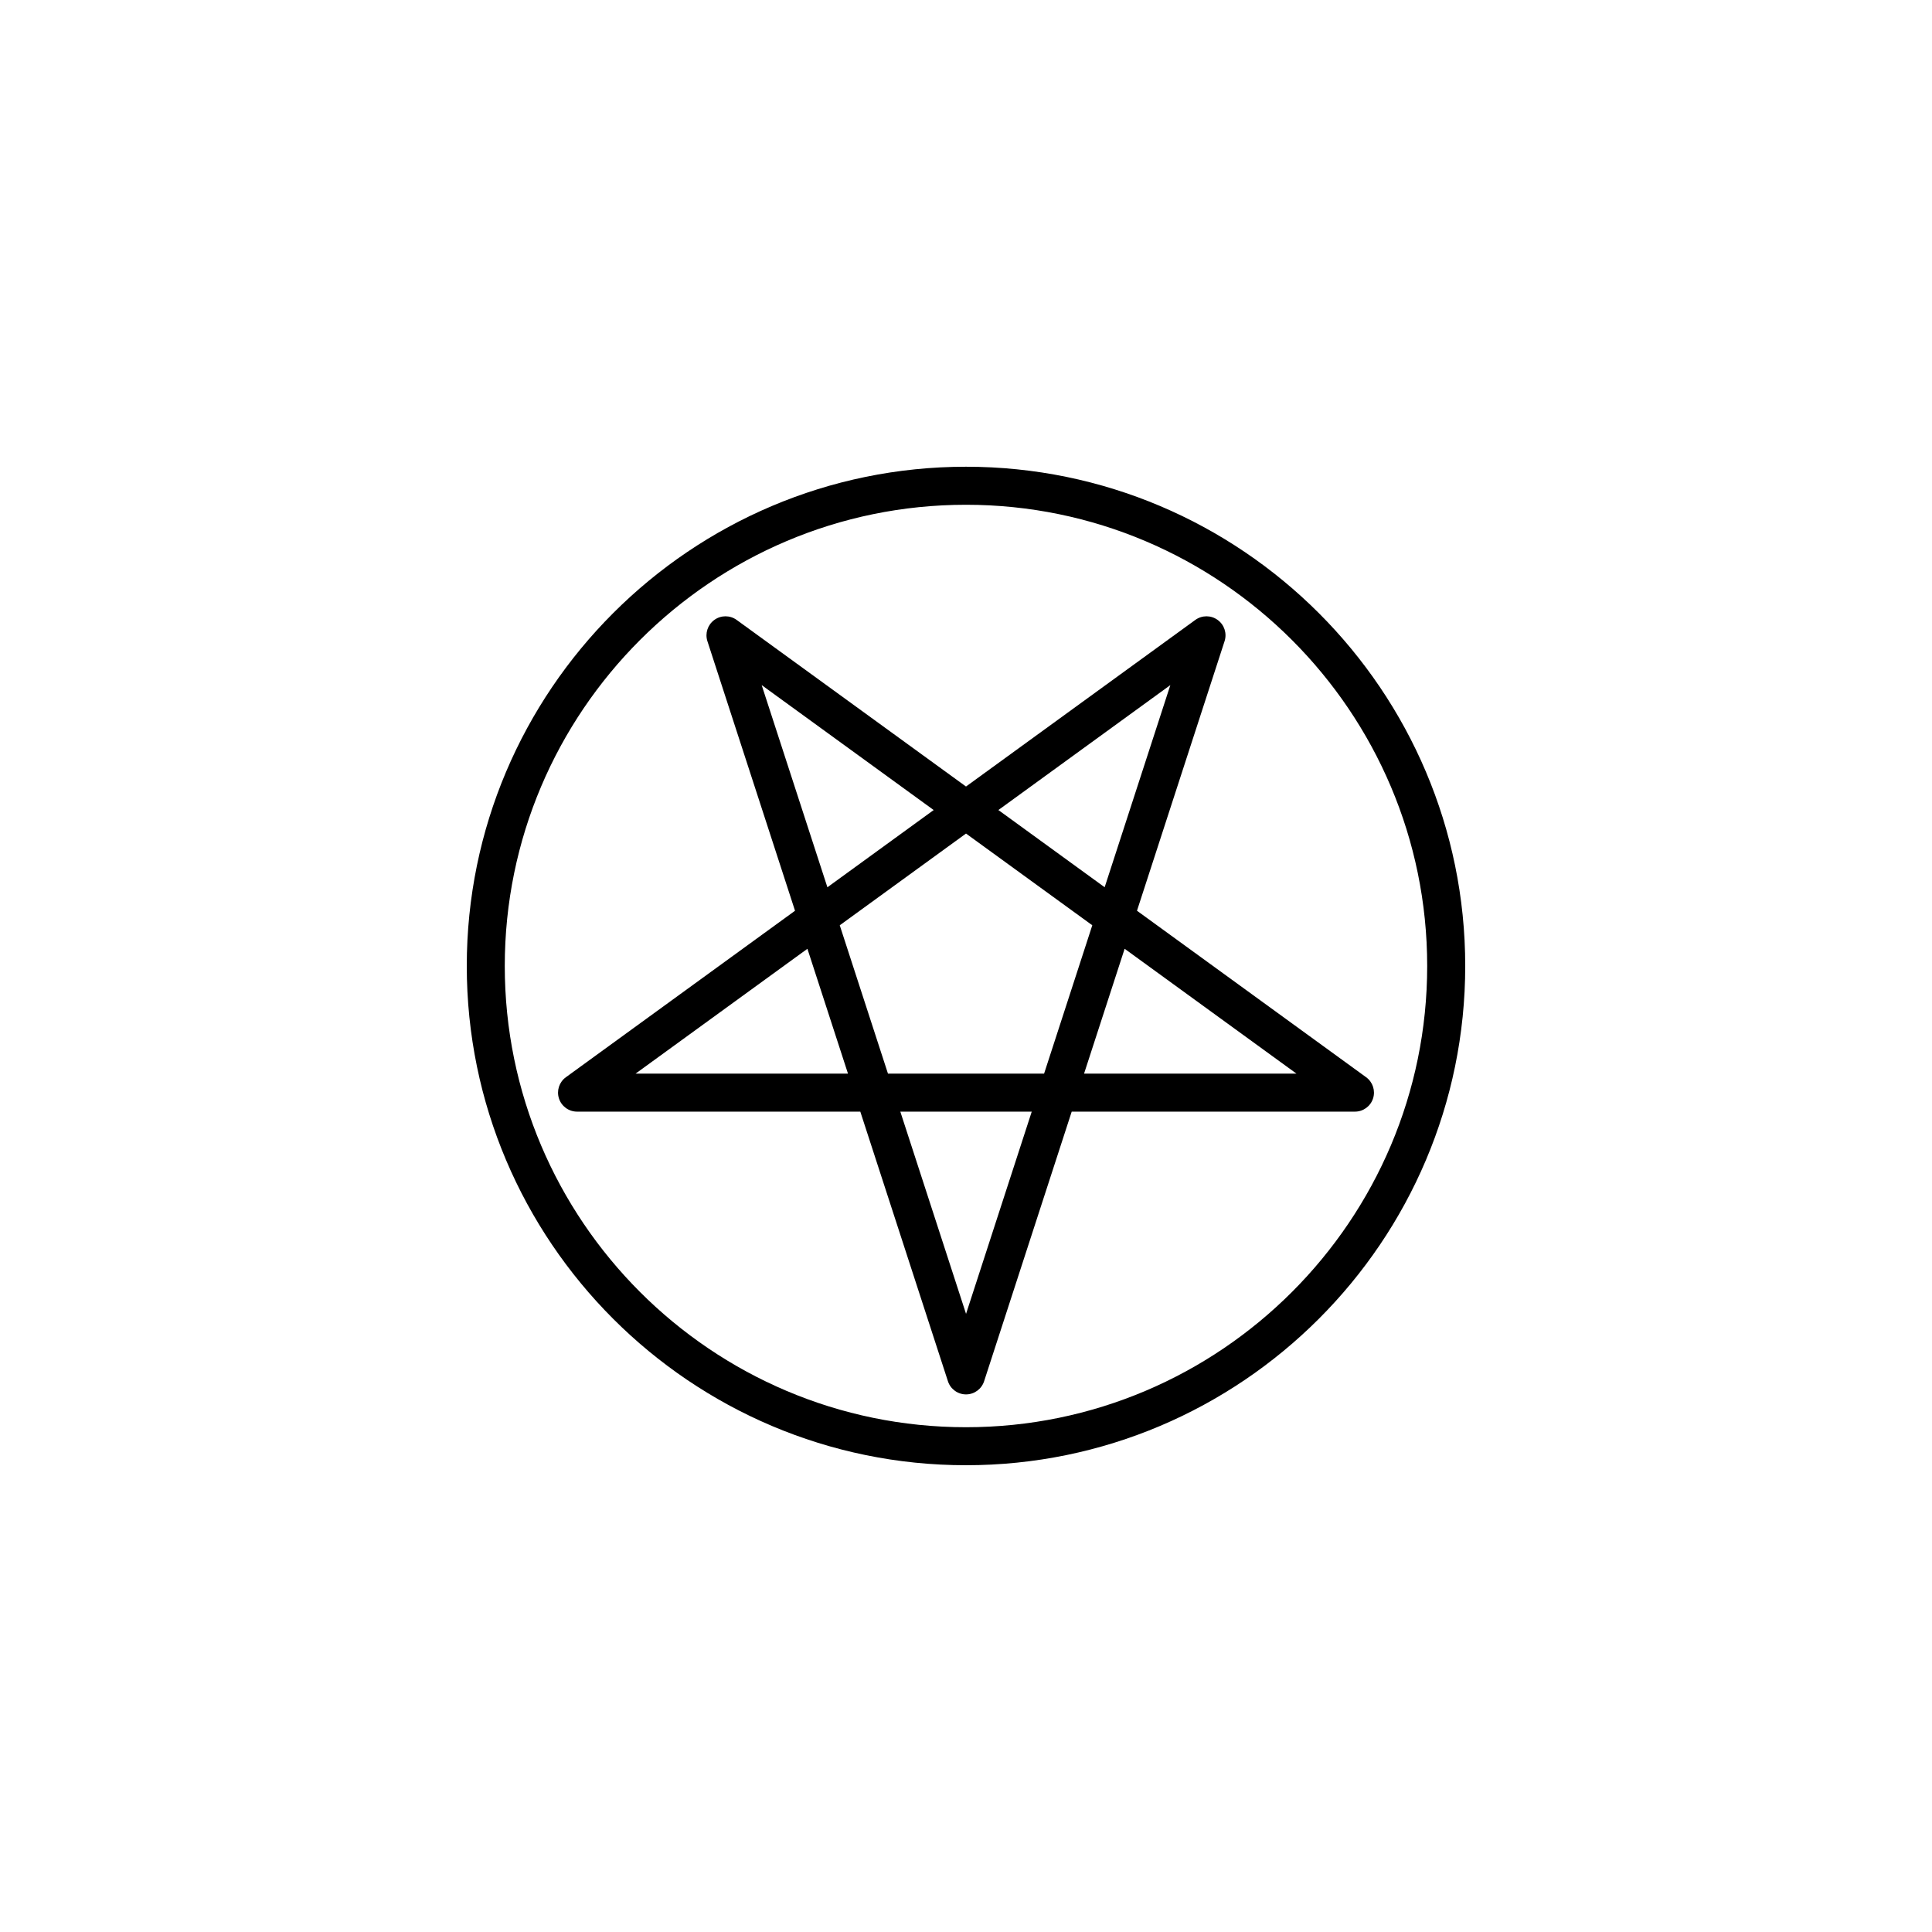
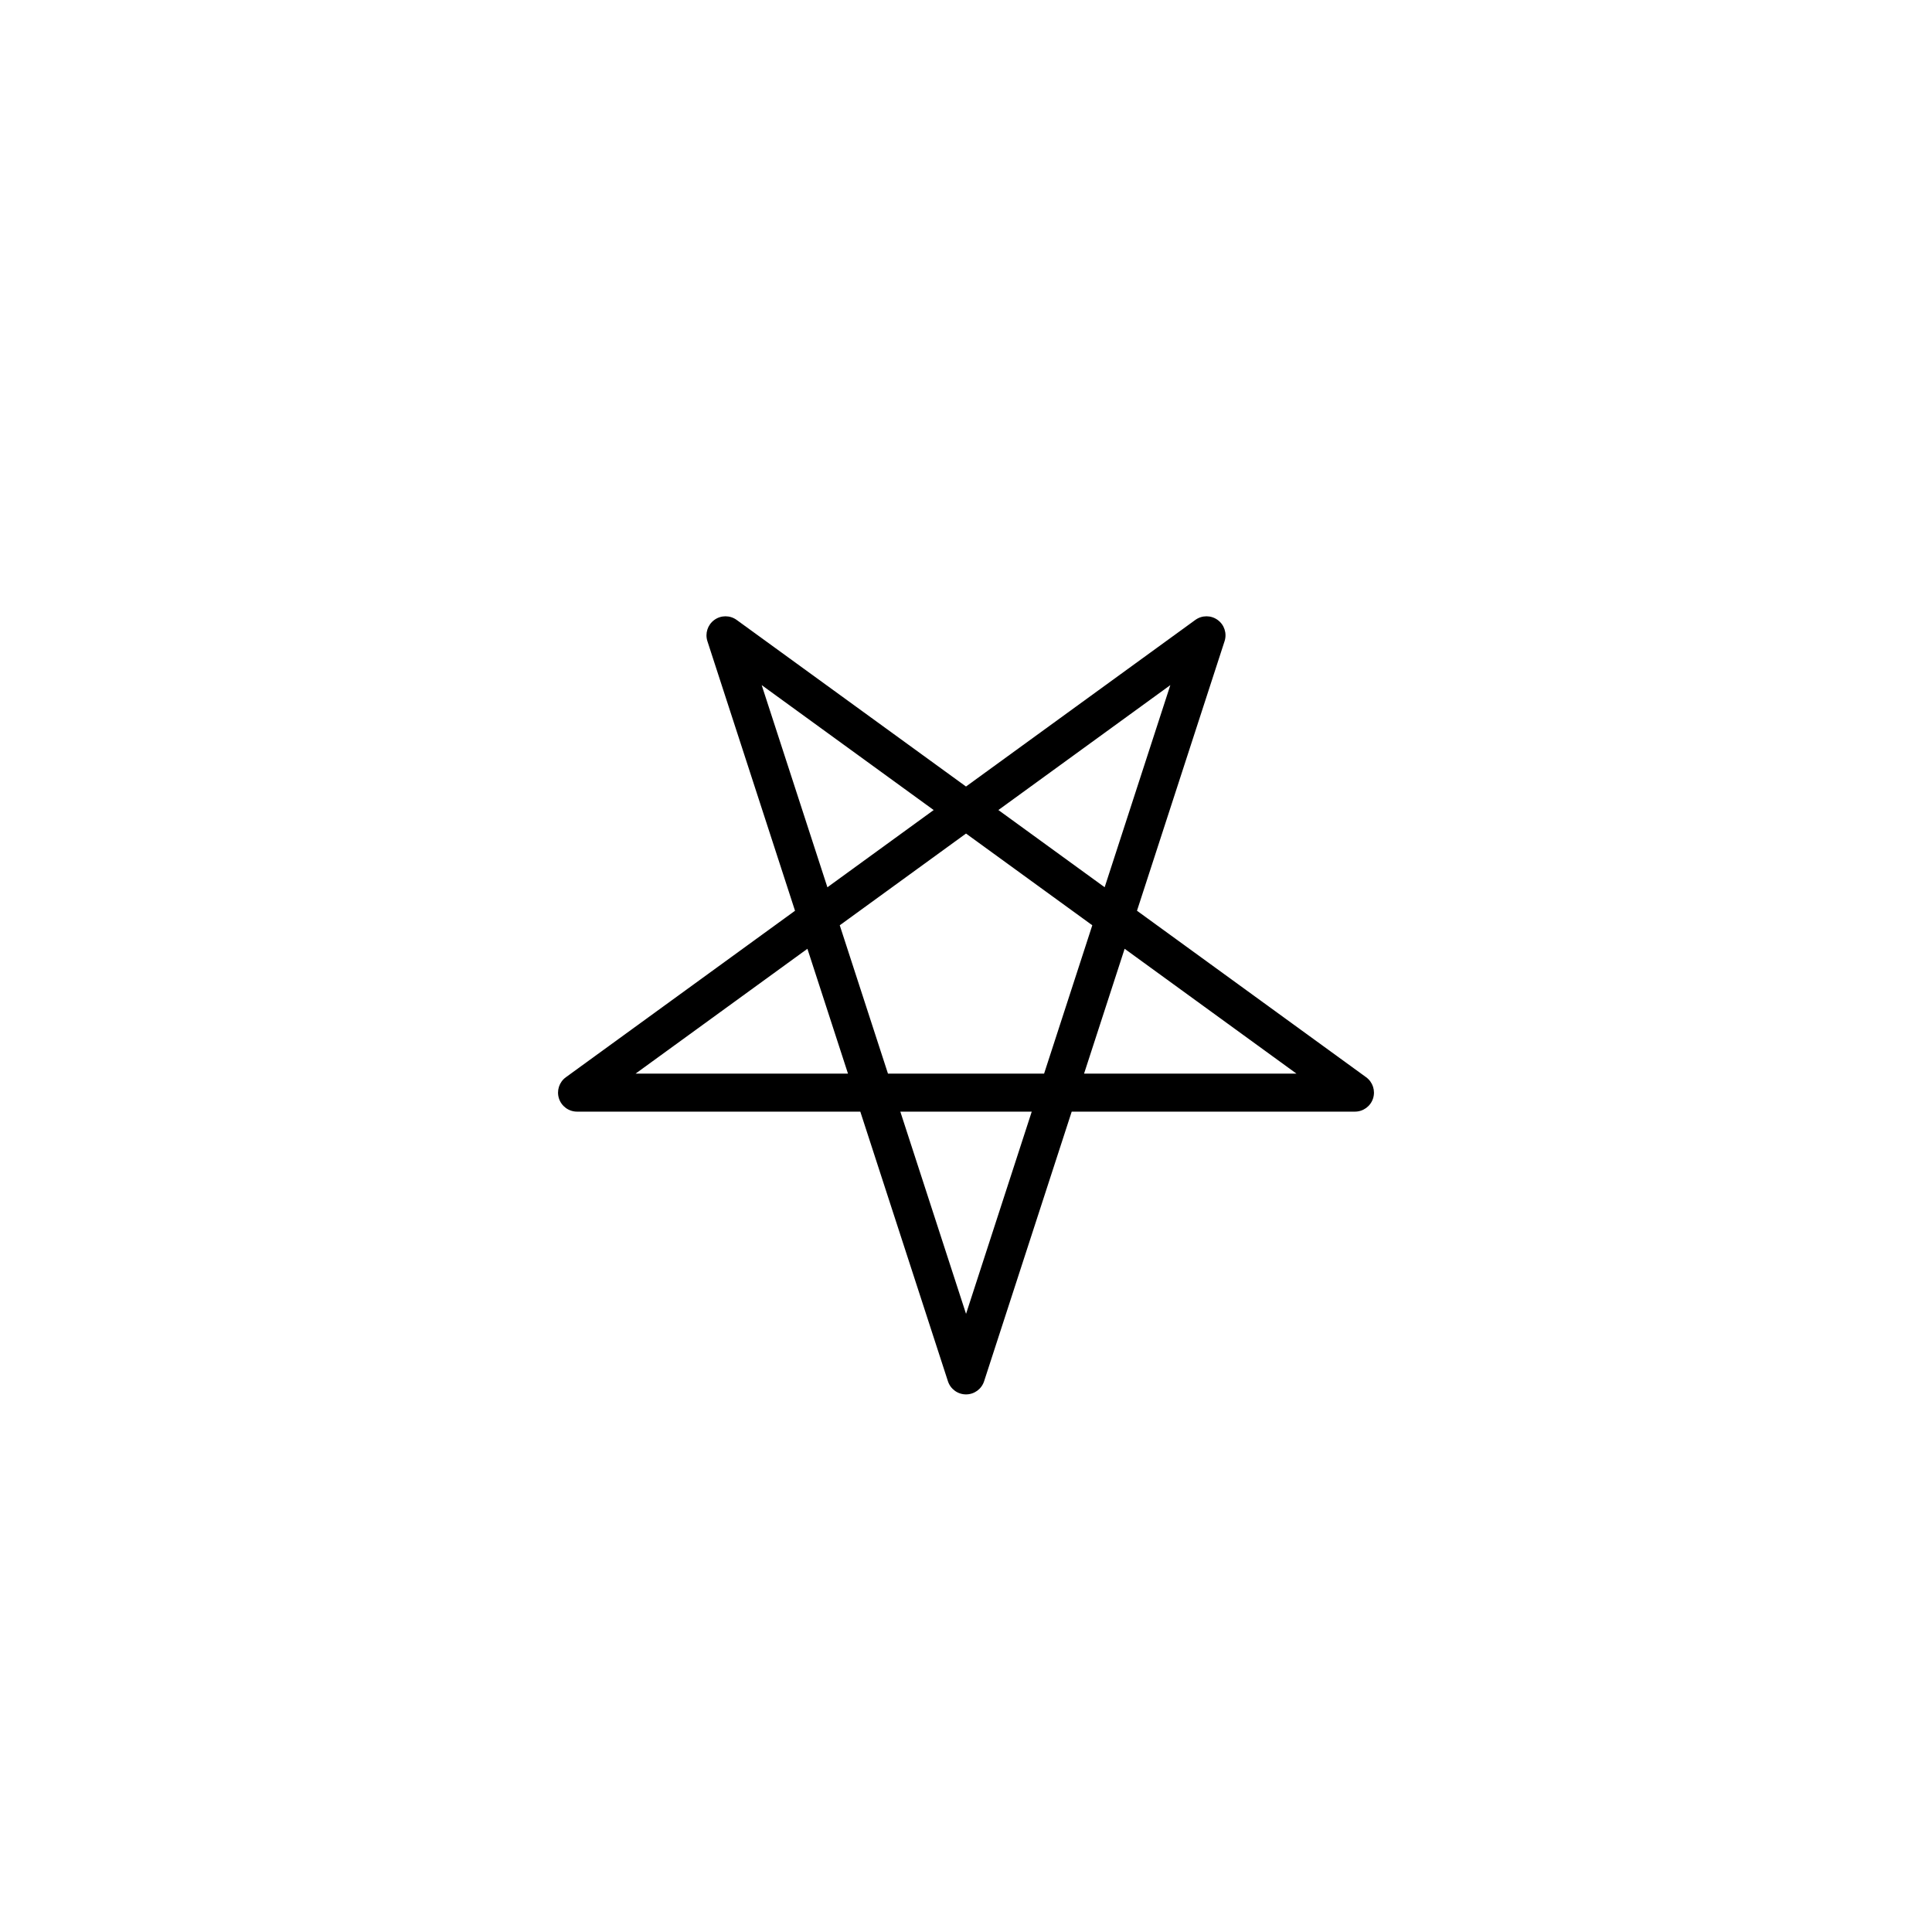
<svg xmlns="http://www.w3.org/2000/svg" fill="#000000" width="800px" height="800px" version="1.1" viewBox="144 144 512 512">
  <g>
-     <path d="m400 267.69c-72.953 0-132.3 59.352-132.3 132.3s59.352 132.31 132.3 132.31c72.945 0 132.3-59.355 132.3-132.31s-59.348-132.3-132.3-132.3zm0 254.54c-67.398 0-122.23-54.832-122.23-122.23 0-67.398 54.832-122.23 122.23-122.23 67.391 0 122.22 54.832 122.22 122.23 0.004 67.402-54.824 122.23-122.22 122.23z" />
    <path d="m506.04 429.48-60.727-44.125 23.211-71.434c0.676-2.078-0.062-4.348-1.832-5.633s-4.152-1.285-5.922 0l-60.77 44.148-60.777-44.148c-1.766-1.285-4.156-1.285-5.922 0s-2.504 3.559-1.832 5.633l23.219 71.438-60.727 44.121c-1.766 1.277-2.504 3.559-1.832 5.629 0.676 2.078 2.609 3.484 4.793 3.484h75.066l23.223 71.453c0.676 2.078 2.609 3.484 4.793 3.484s4.117-1.406 4.793-3.484l23.215-71.453h75.066c2.184 0 4.117-1.406 4.793-3.484 0.672-2.07-0.066-4.348-1.832-5.629zm-126.72-0.961-12.777-39.309 33.461-24.312 33.465 24.309-12.773 39.312zm74.832-102.96-17.406 53.57-28.164-20.461zm-108.3 0 45.582 33.113-28.164 20.465zm-33.414 102.96 45.535-33.082 10.75 33.082zm87.574 63.668-17.418-53.594h34.828zm31.277-63.668 10.75-33.086 45.535 33.086z" />
  </g>
</svg>